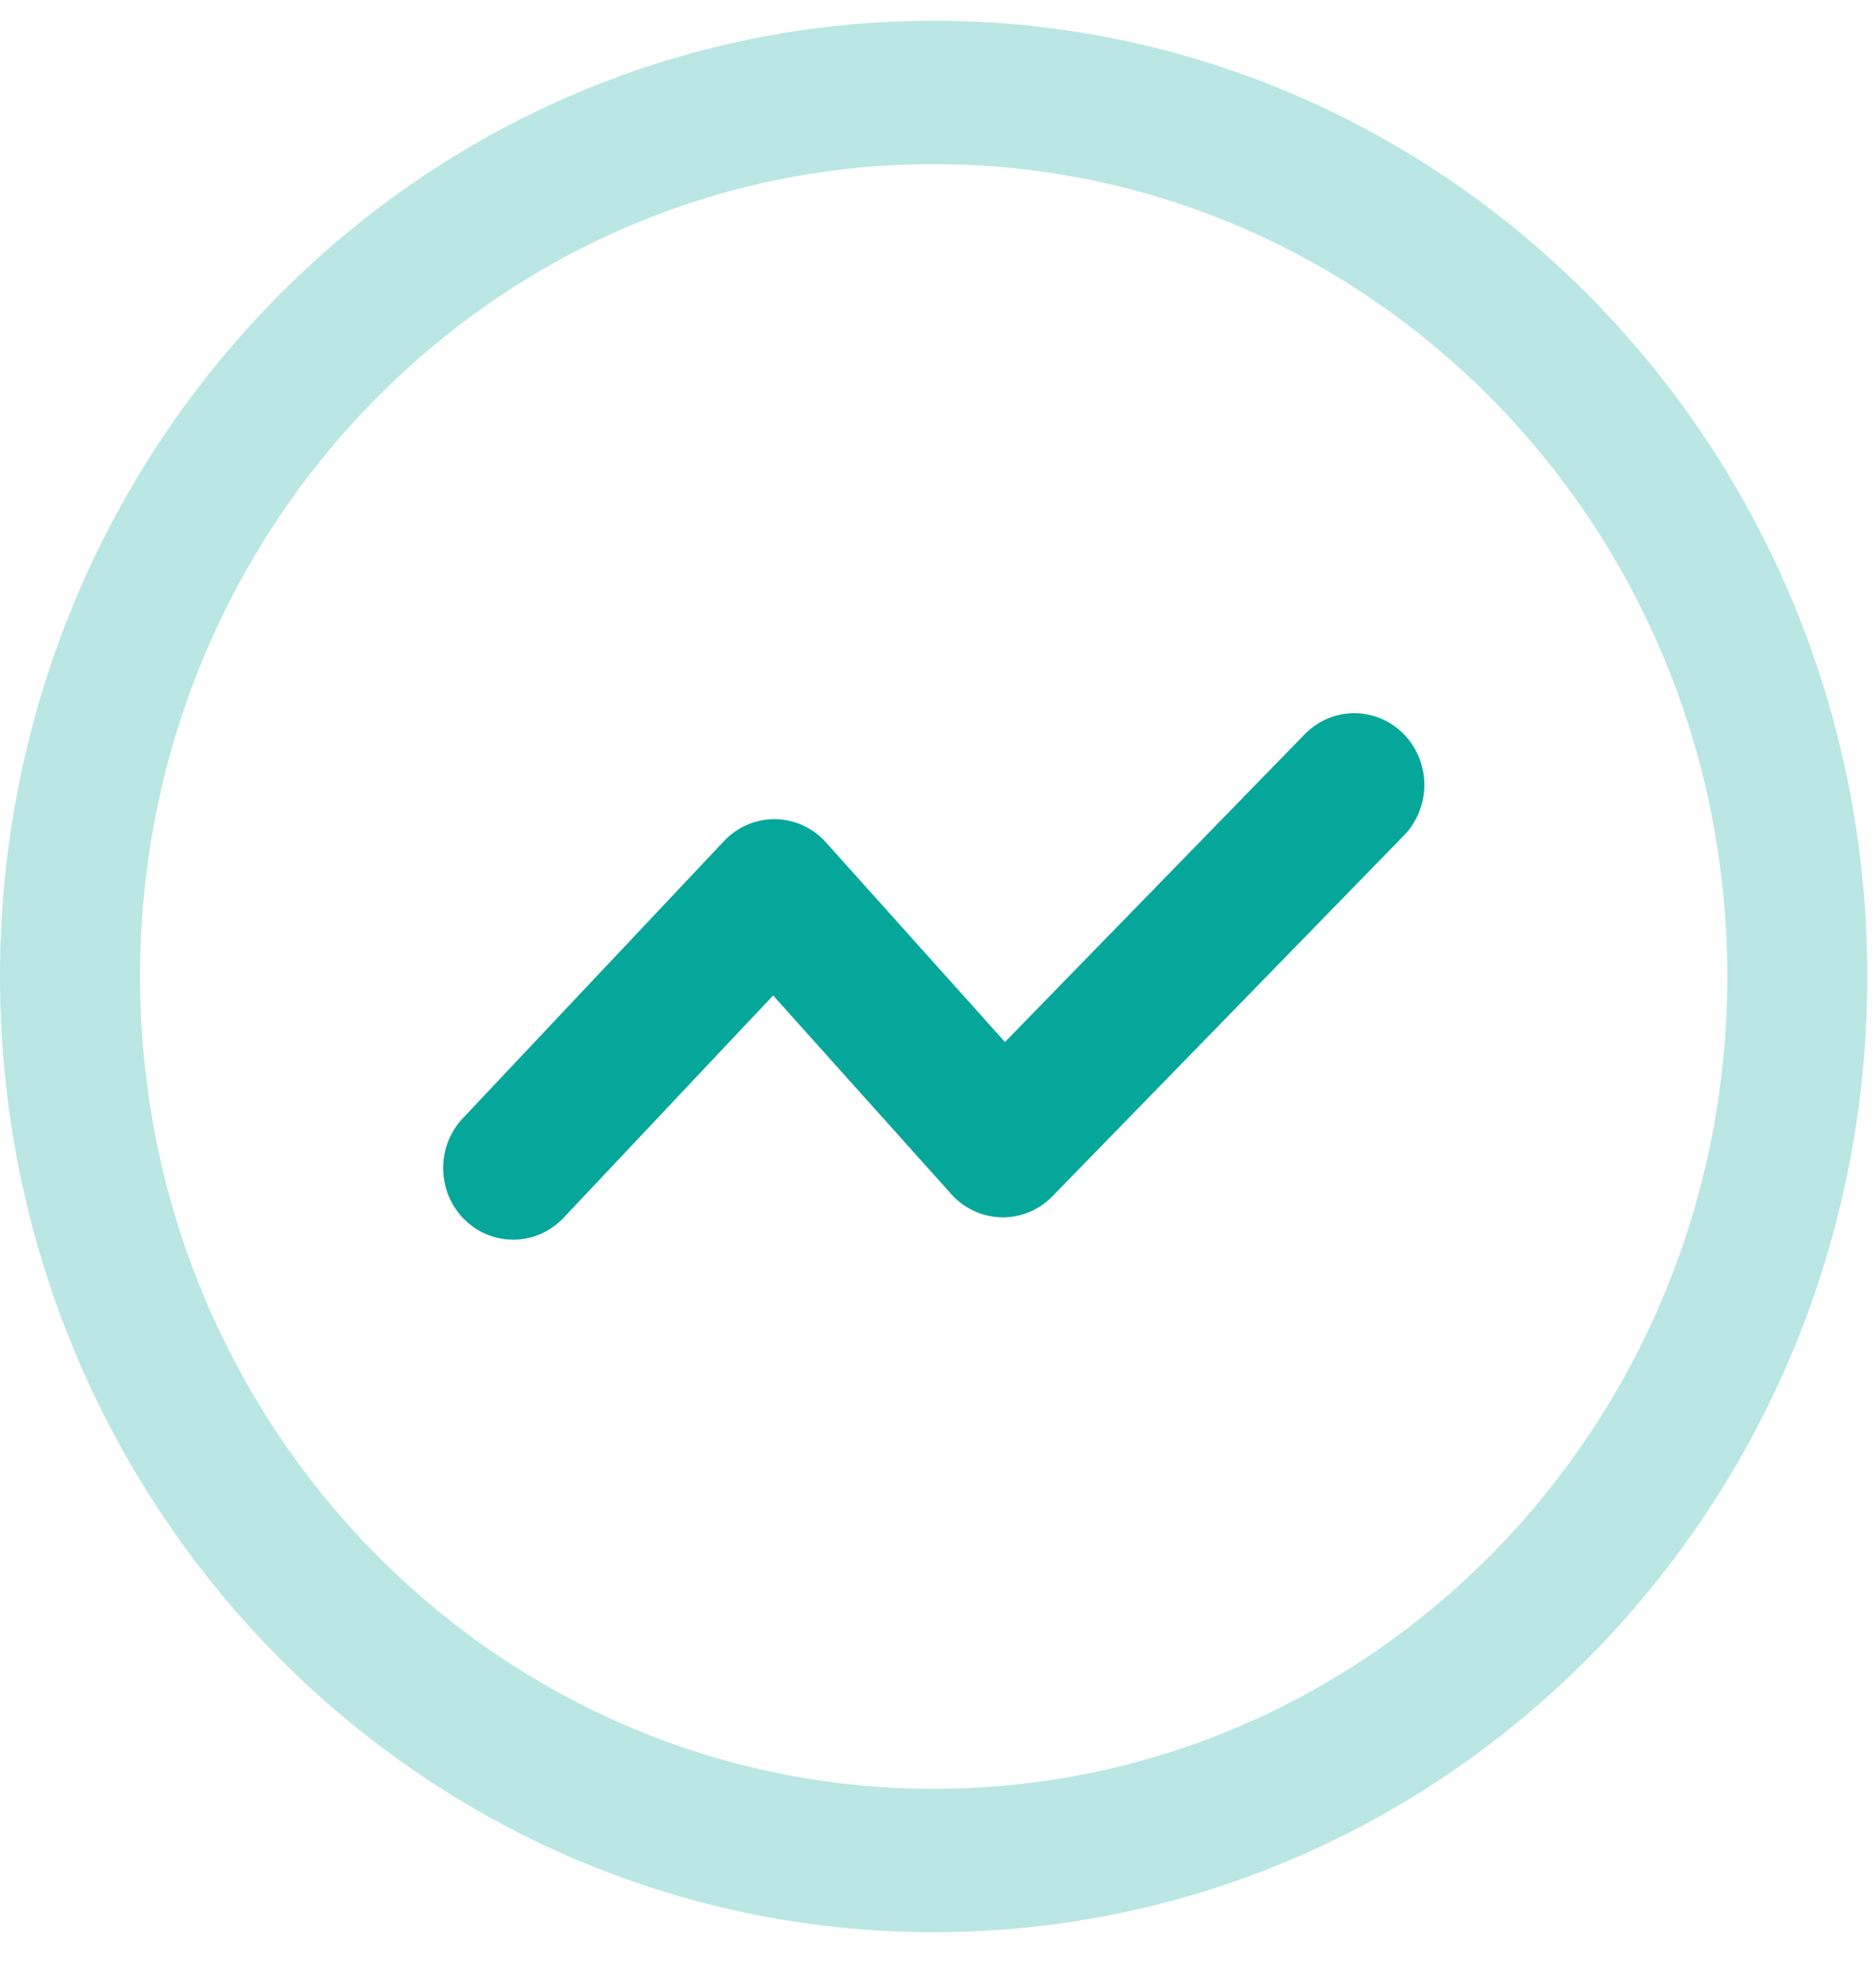
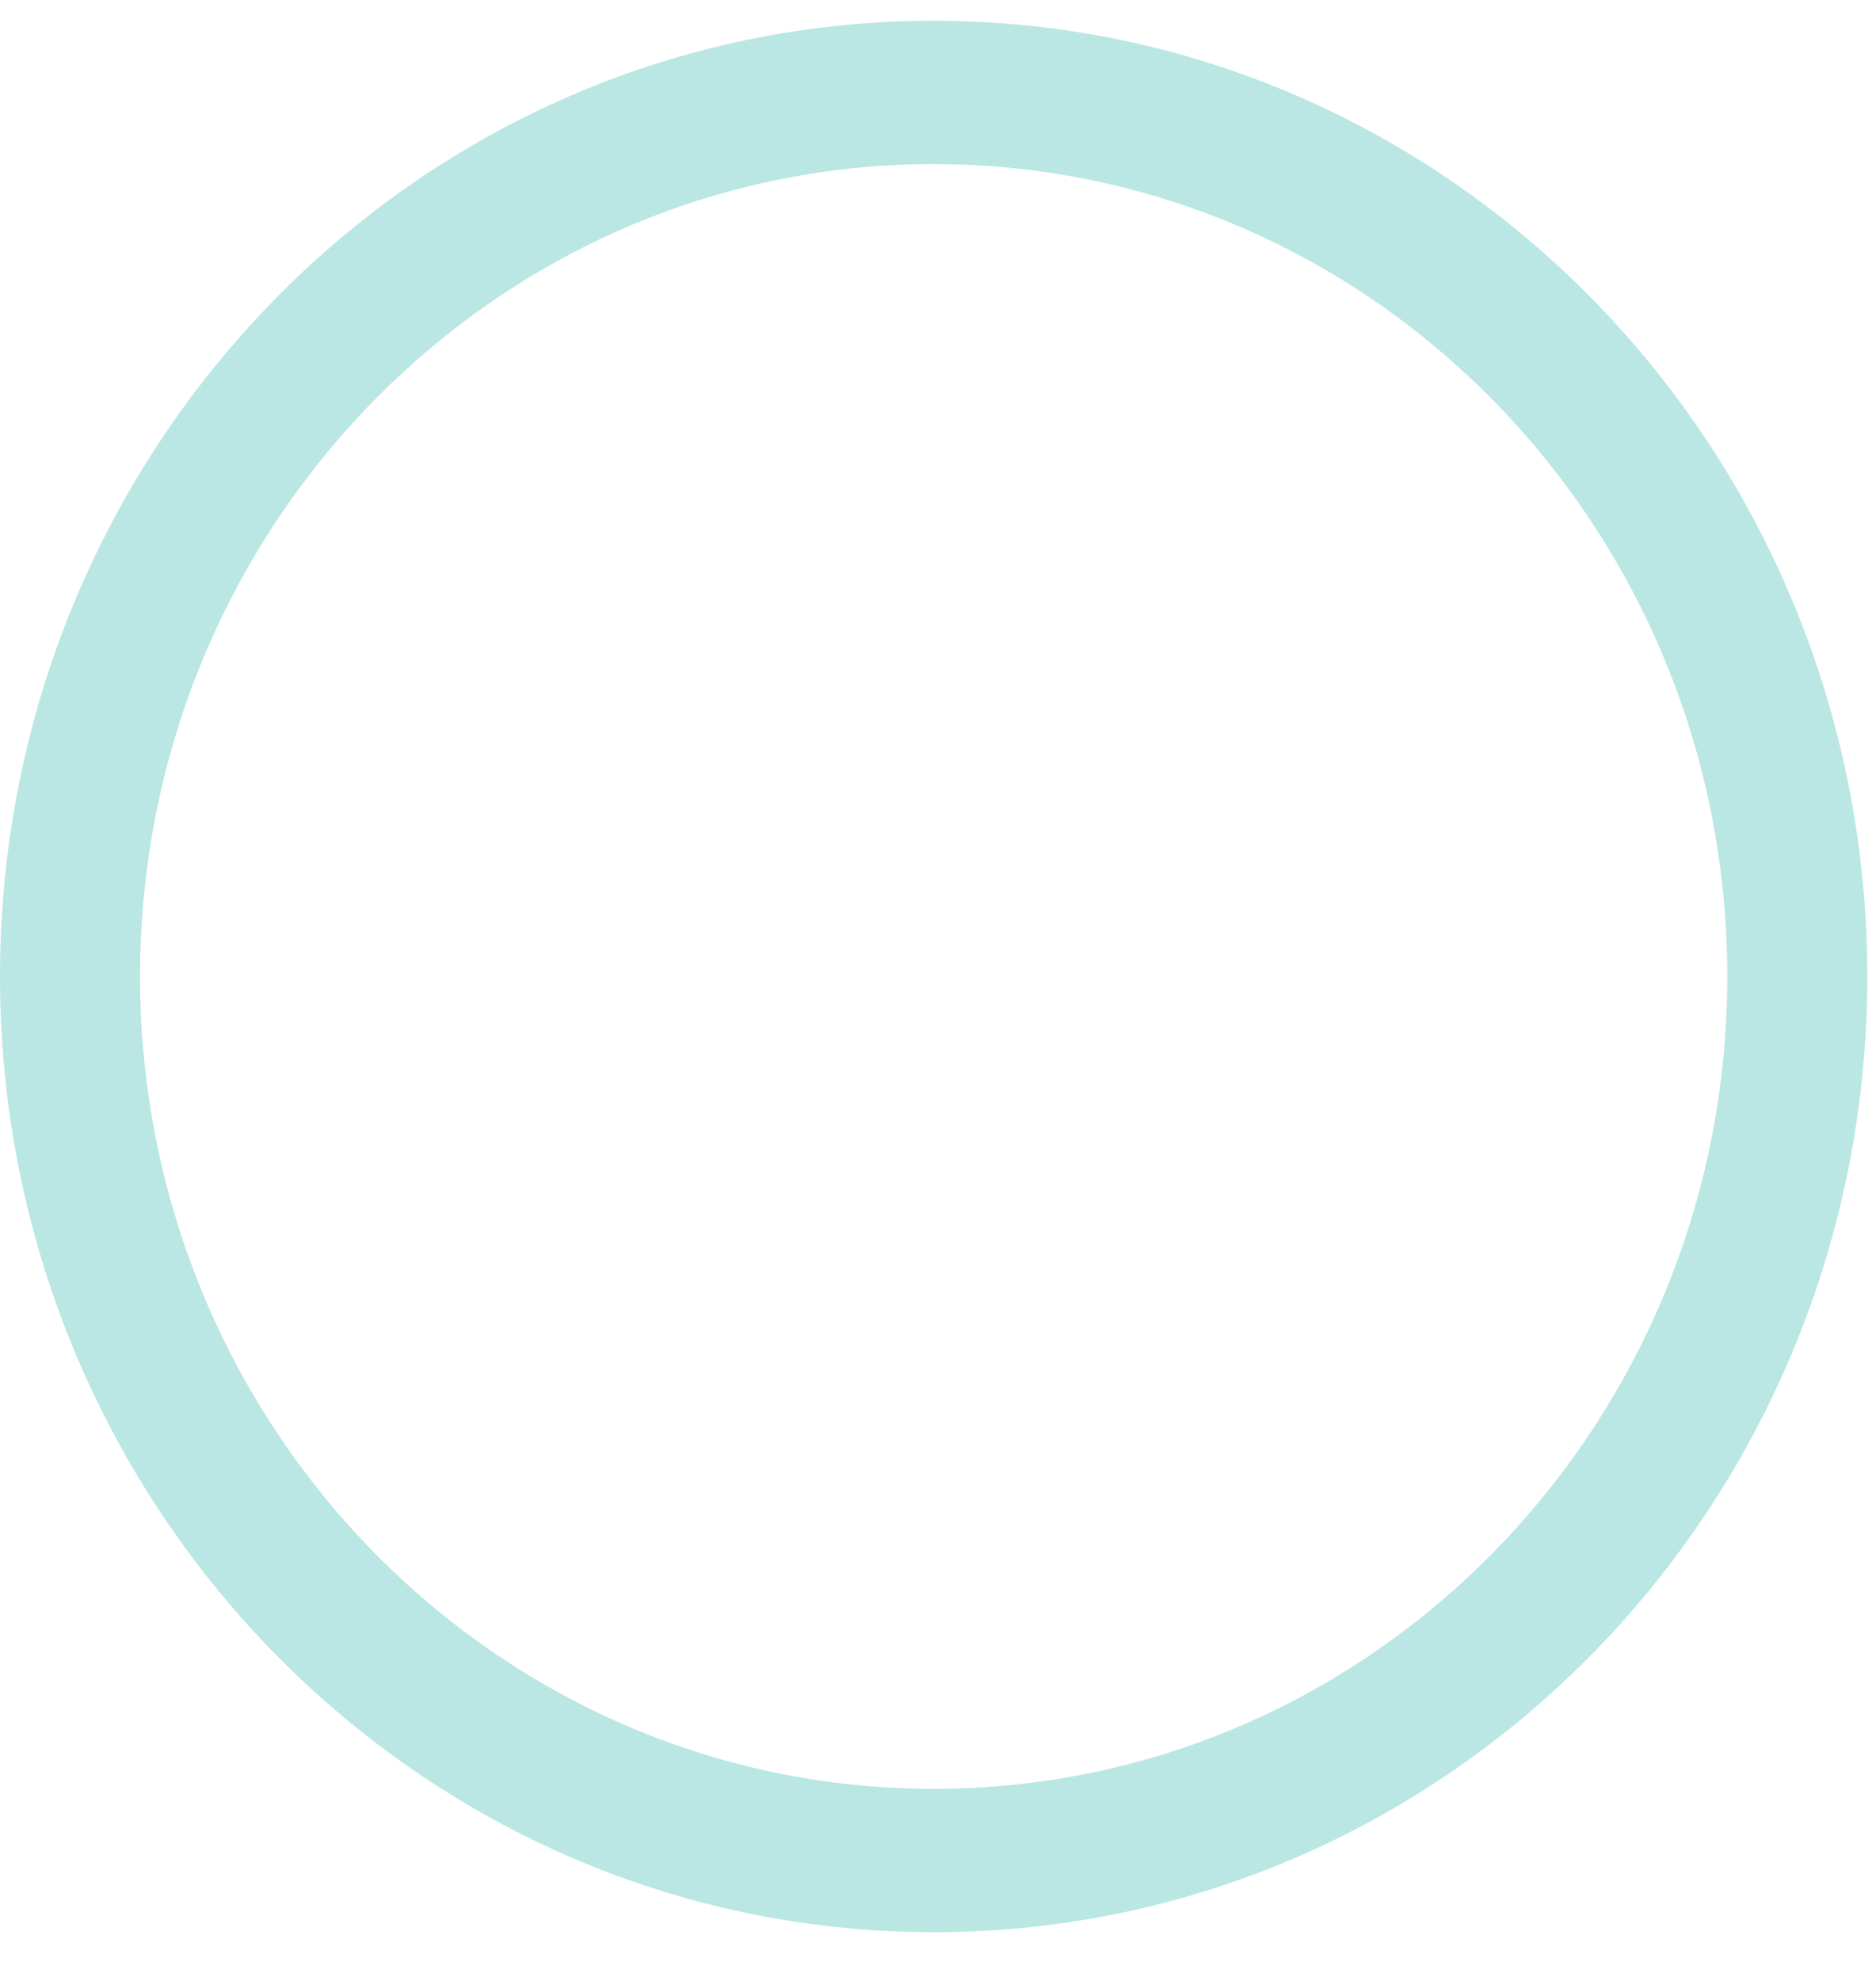
<svg xmlns="http://www.w3.org/2000/svg" width="36" height="38" viewBox="0 0 36 38" fill="none">
-   <path d="M17.917 37.065C8.022 37.065 0 28.856 0 18.731C0 8.606 8.022 0.398 17.917 0.398C27.812 0.398 35.833 8.606 35.833 18.731C35.833 28.856 27.812 37.065 17.917 37.065ZM17.917 34.315C26.328 34.315 33.146 27.338 33.146 18.731C33.146 10.125 26.328 3.148 17.917 3.148C9.506 3.148 2.688 10.125 2.688 18.731C2.688 27.338 9.506 34.315 17.917 34.315Z" fill="#BAE7E3" />
-   <path d="M18.255 22.907L14.836 19.096L10.815 23.361C10.567 23.623 10.228 23.775 9.872 23.781C9.515 23.788 9.171 23.649 8.915 23.396C8.658 23.143 8.511 22.796 8.504 22.431C8.498 22.066 8.633 21.714 8.881 21.452L13.893 16.135C14.02 16 14.173 15.893 14.342 15.821C14.511 15.748 14.693 15.712 14.877 15.714C15.06 15.717 15.241 15.758 15.409 15.834C15.576 15.911 15.726 16.021 15.85 16.16L19.285 19.989L25.021 14.102C25.145 13.971 25.293 13.866 25.457 13.793C25.621 13.721 25.797 13.683 25.976 13.681C26.154 13.679 26.331 13.714 26.496 13.783C26.661 13.852 26.812 13.954 26.938 14.082C27.064 14.211 27.164 14.365 27.232 14.534C27.3 14.703 27.334 14.883 27.333 15.066C27.331 15.249 27.295 15.429 27.224 15.597C27.154 15.765 27.052 15.917 26.924 16.044L20.196 22.948C20.068 23.08 19.915 23.183 19.747 23.253C19.579 23.322 19.398 23.356 19.217 23.352C19.035 23.348 18.857 23.307 18.691 23.23C18.526 23.154 18.378 23.044 18.255 22.907Z" fill="#06A79B" />
+   <path d="M17.917 37.065C8.022 37.065 0 28.856 0 18.731C0 8.606 8.022 0.398 17.917 0.398C27.812 0.398 35.833 8.606 35.833 18.731C35.833 28.856 27.812 37.065 17.917 37.065M17.917 34.315C26.328 34.315 33.146 27.338 33.146 18.731C33.146 10.125 26.328 3.148 17.917 3.148C9.506 3.148 2.688 10.125 2.688 18.731C2.688 27.338 9.506 34.315 17.917 34.315Z" fill="#BAE7E3" />
</svg>